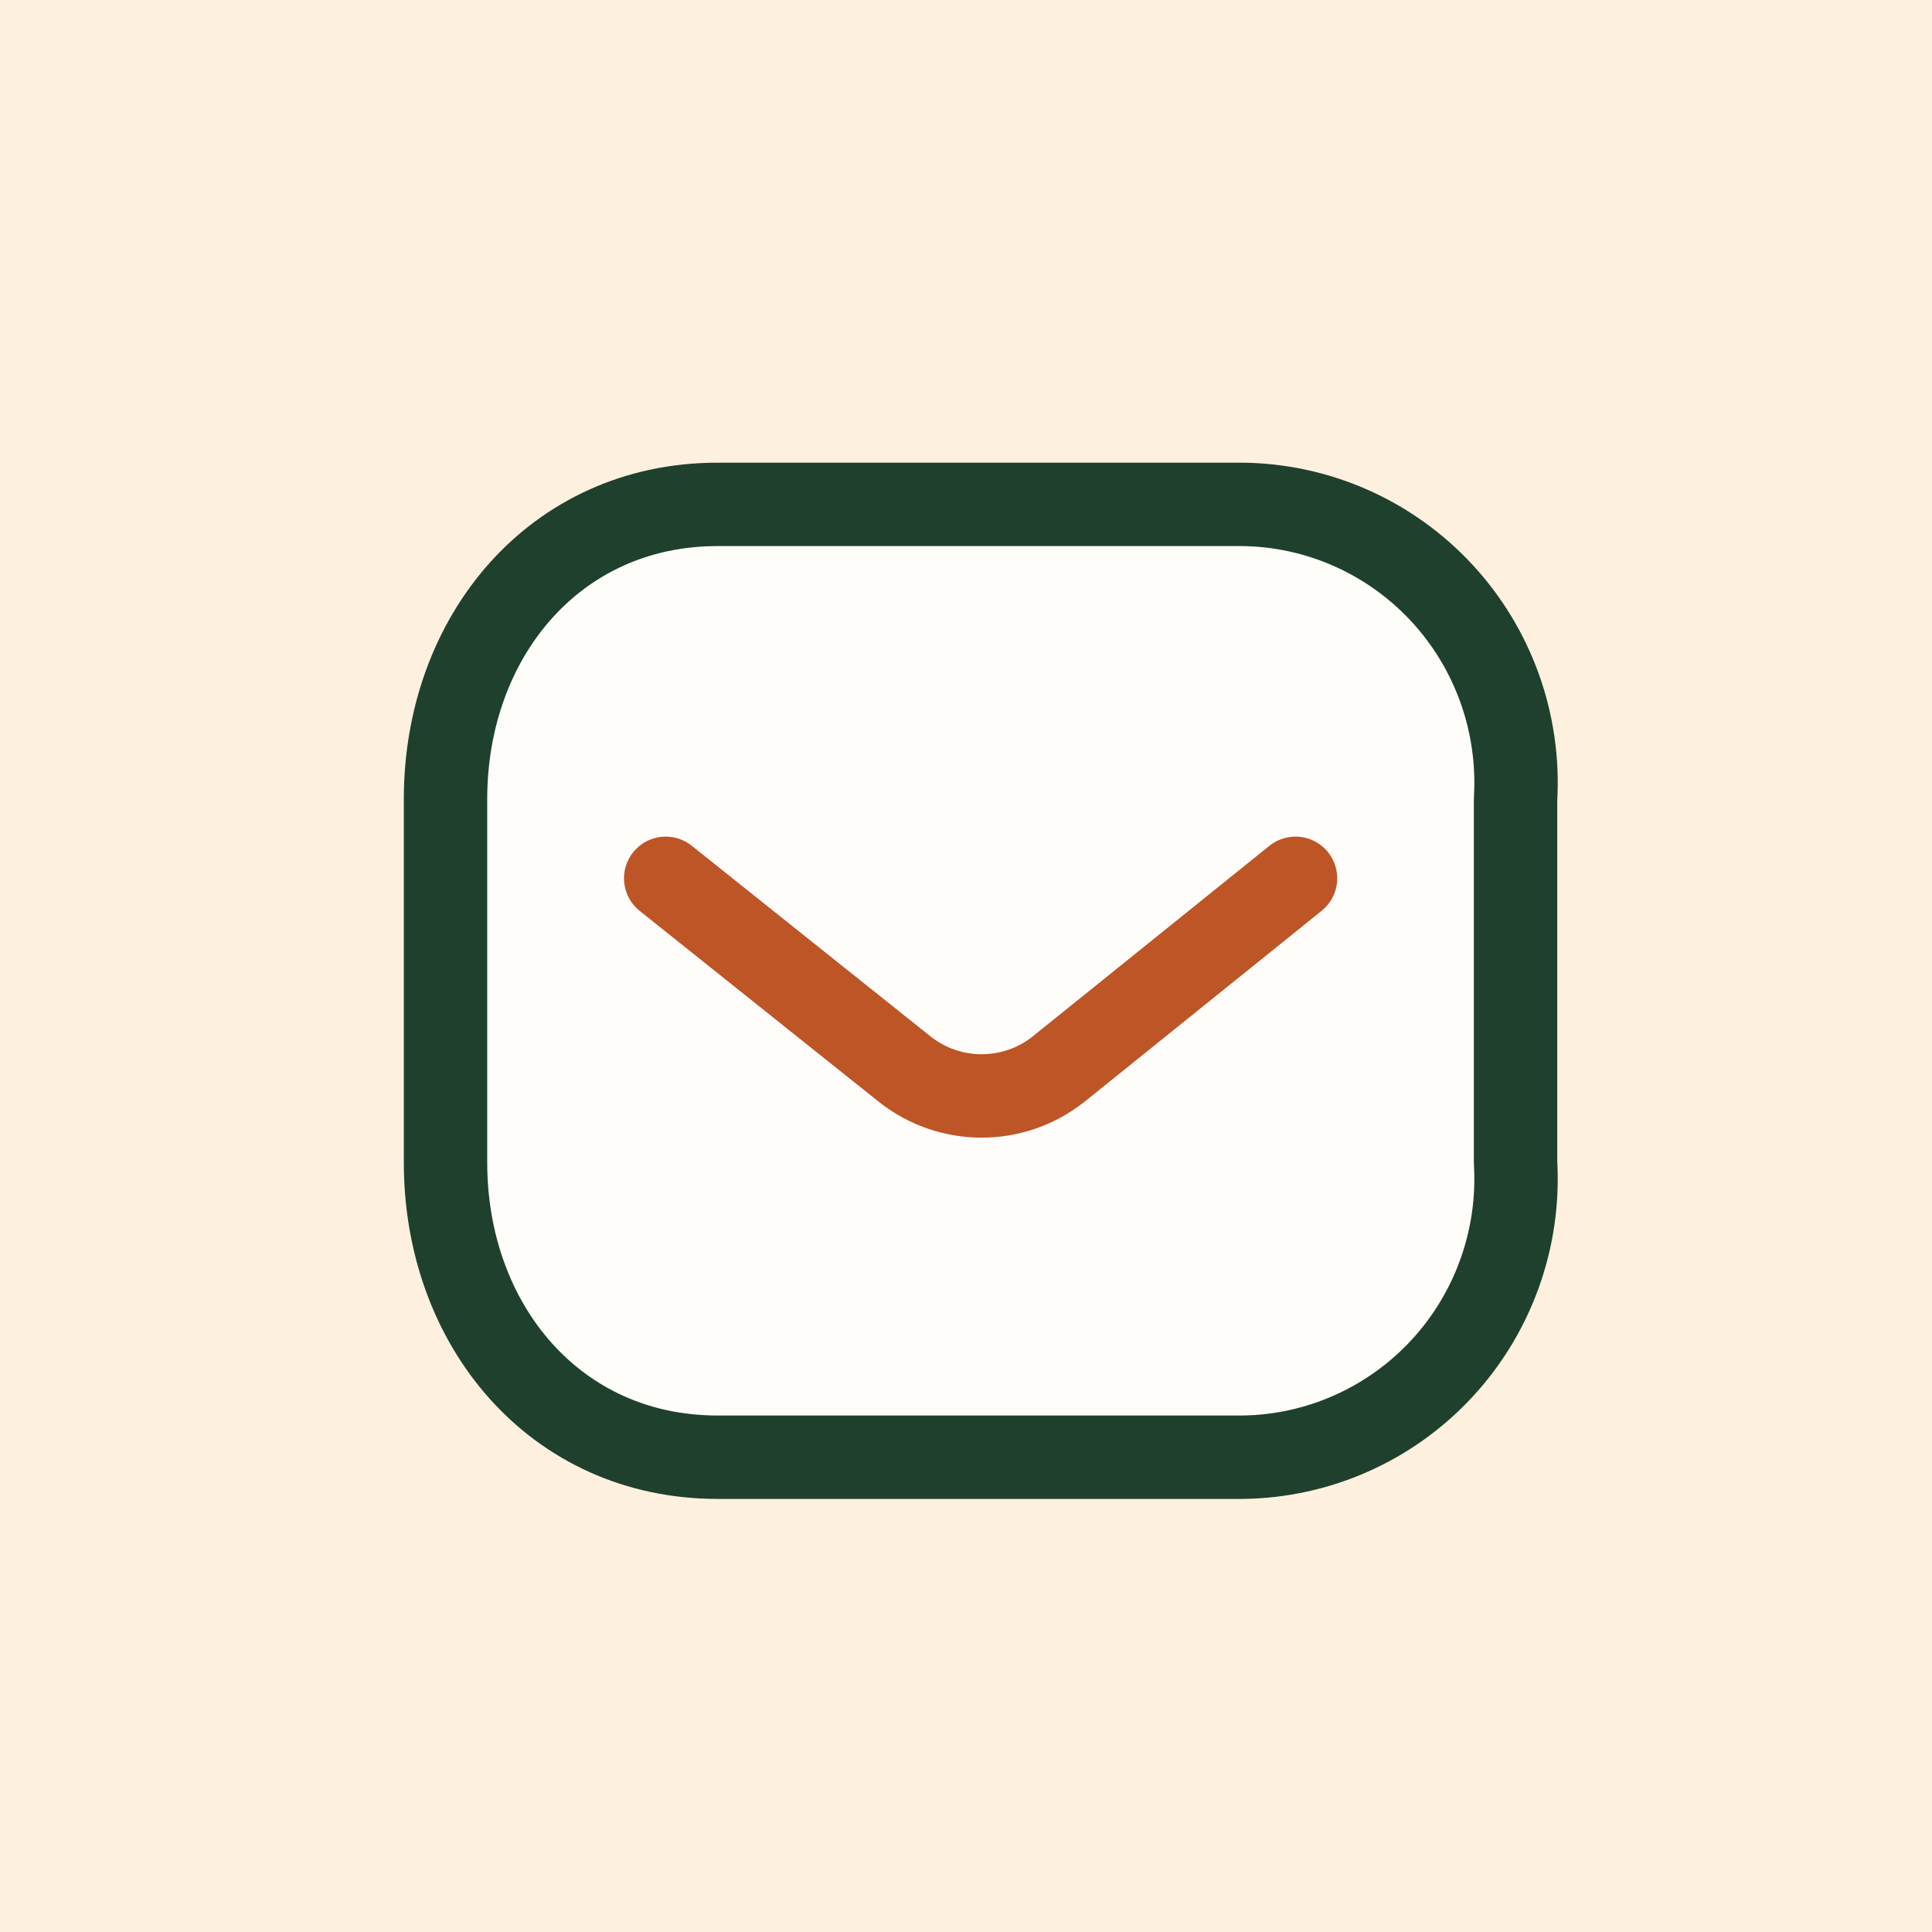
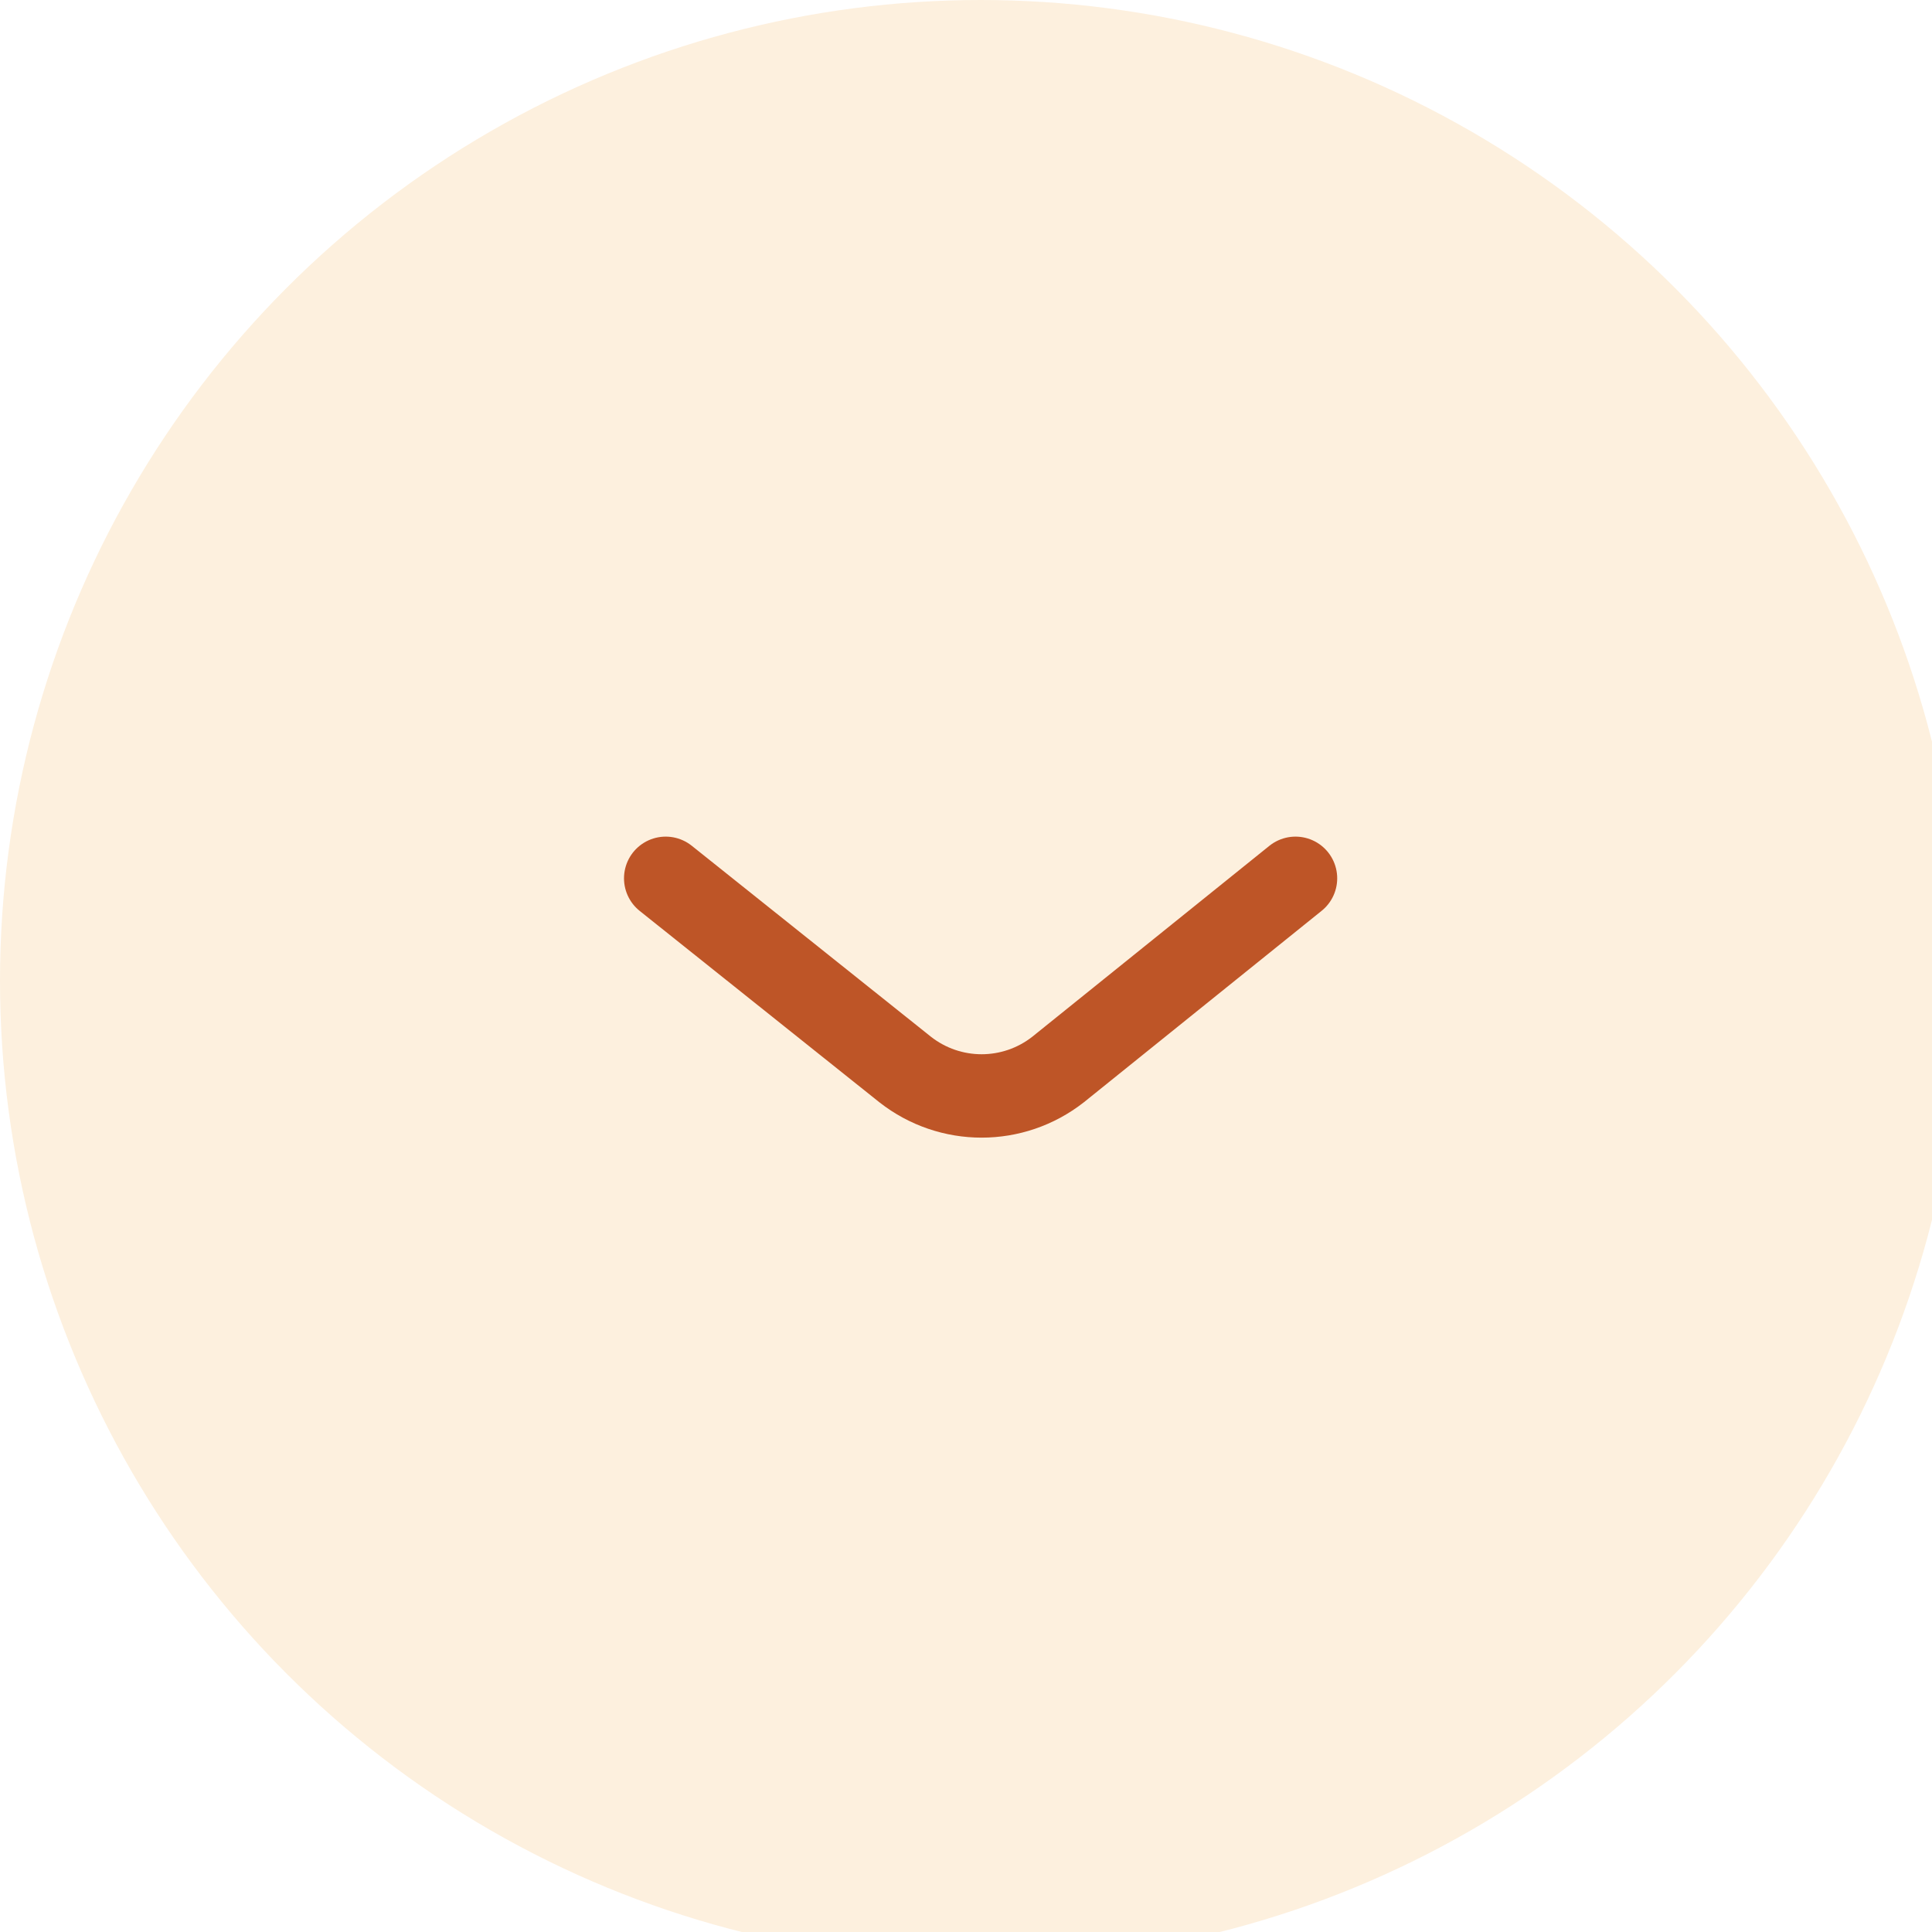
<svg xmlns="http://www.w3.org/2000/svg" width="100%" height="100%" viewBox="0 0 60 60" version="1.1" xml:space="preserve" style="fill-rule:evenodd;clip-rule:evenodd;stroke-linecap:round;stroke-linejoin:round;">
  <g>
-     <rect x="0" y="0" width="60" height="60" style="fill:rgb(253,240,222);" />
    <circle cx="30.459" cy="30.459" r="30.459" style="fill:rgb(253,240,222);" />
-     <path d="M22.286,15.664L38.585,15.664C40.935,15.69 43.172,16.684 44.775,18.413C46.377,20.142 47.206,22.457 47.067,24.817L47.067,36.102C47.206,38.462 46.377,40.776 44.775,42.505C43.172,44.235 40.935,45.228 38.585,45.255L22.286,45.255C17.238,45.255 13.836,41.148 13.836,36.102L13.836,24.817C13.836,19.771 17.238,15.664 22.286,15.664Z" style="fill:rgb(255,253,250);stroke:rgb(31,64,45);stroke-width:2.59px;" />
    <path d="M40.233,27.277L32.859,33.215C31.463,34.309 29.507,34.309 28.111,33.215L20.674,27.277" style="fill:none;fill-rule:nonzero;stroke:rgb(190,85,39);stroke-width:2.59px;" />
  </g>
</svg>